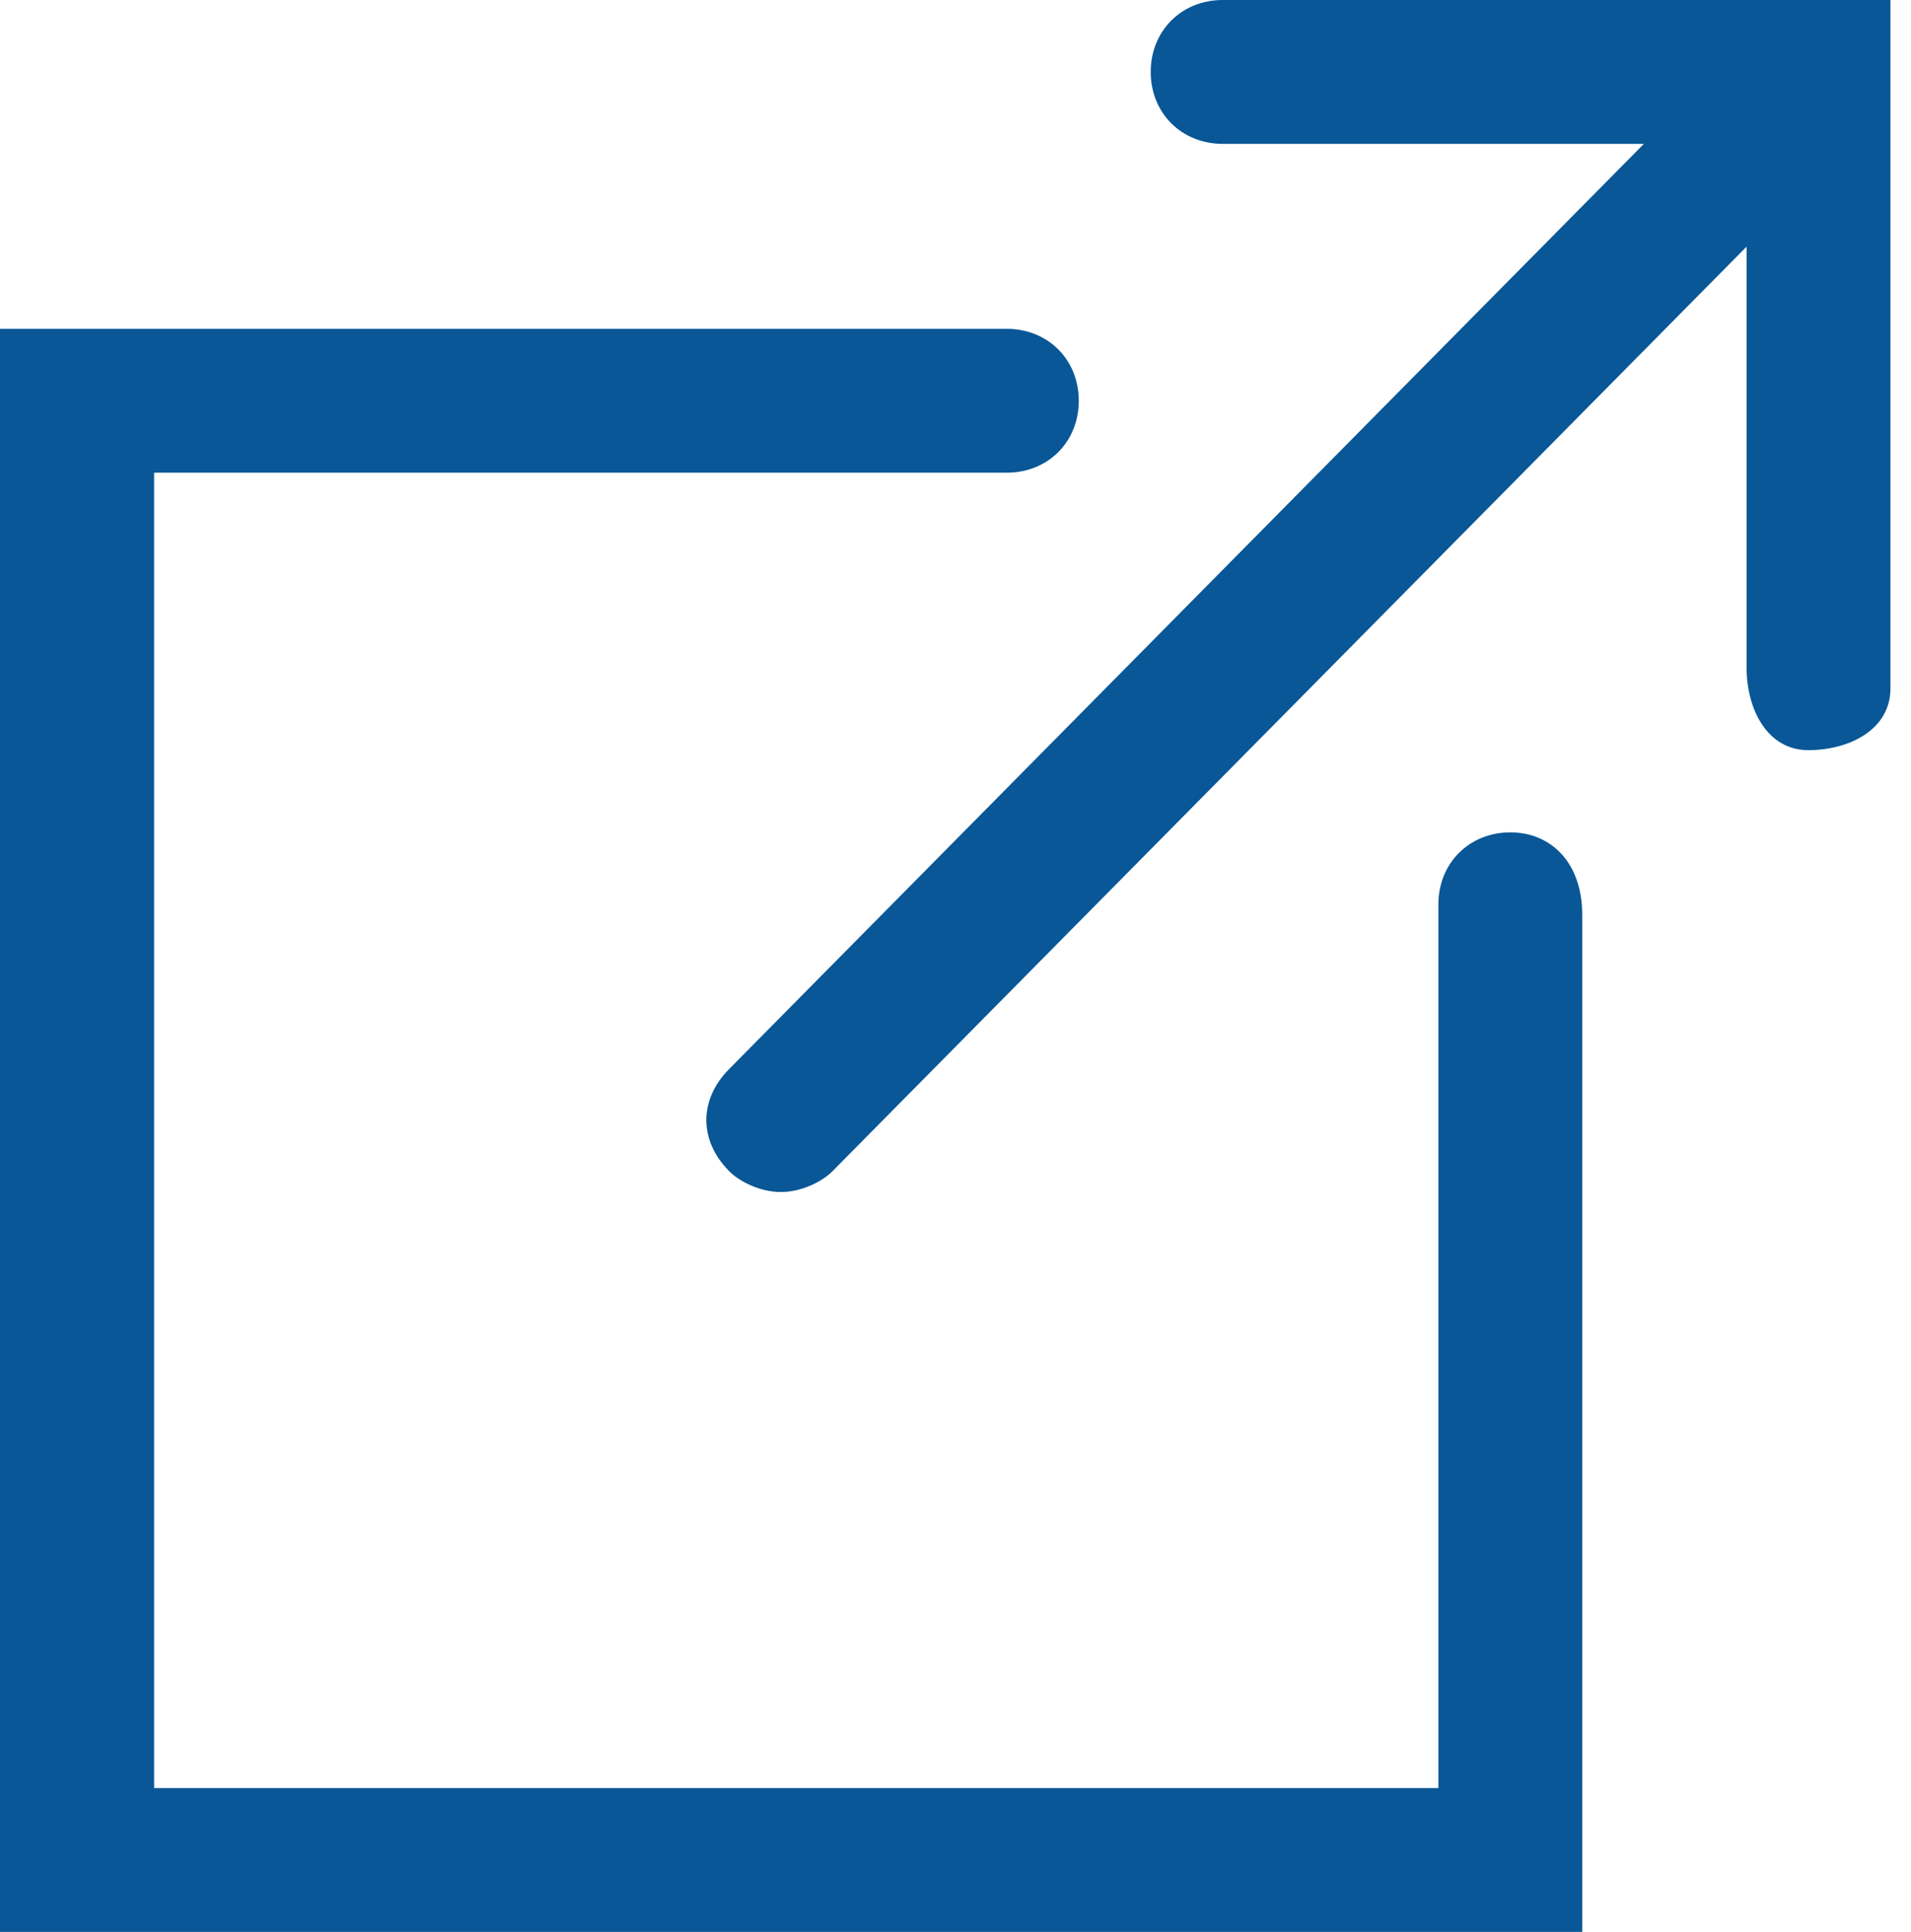
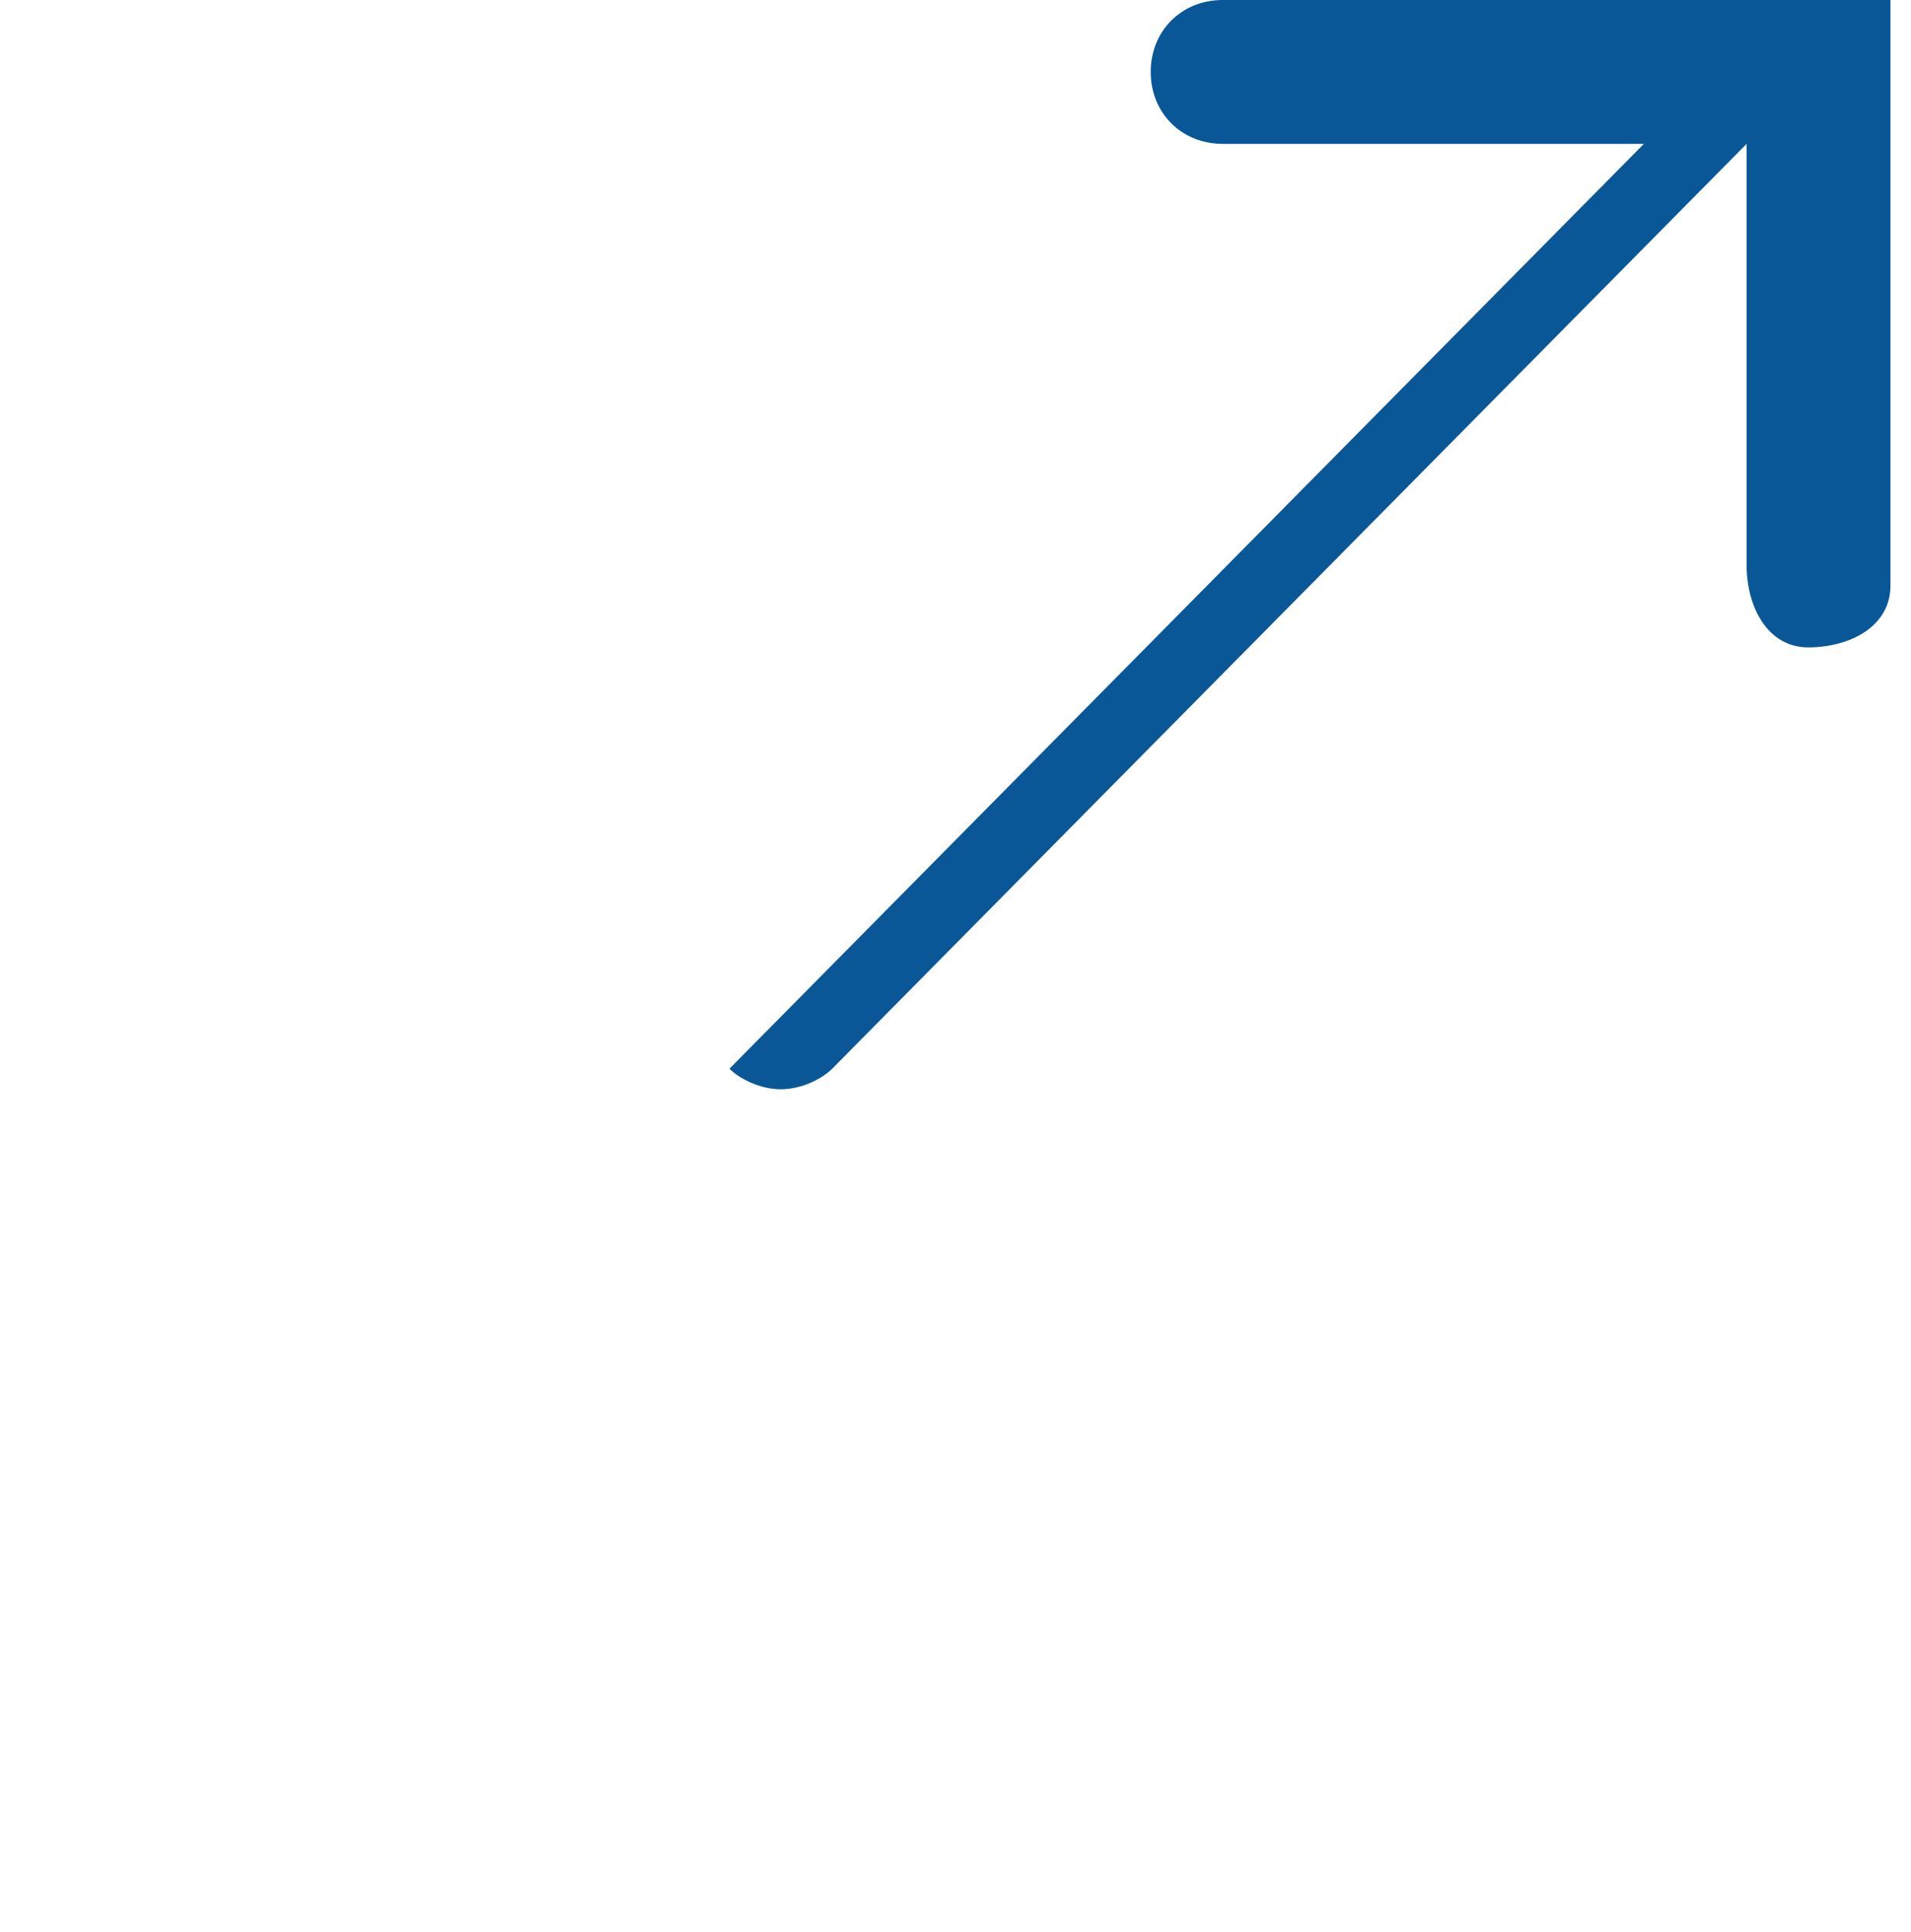
<svg xmlns="http://www.w3.org/2000/svg" version="1.1" id="Calque_1" x="0px" y="0px" viewBox="0 0 18.6 18.8" style="enable-background:new 0 0 18.6 18.8;" xml:space="preserve">
  <style type="text/css">
	.st0{fill:#095797;}
</style>
  <title>Fichier 6</title>
  <g id="Calque_2_1_">
    <g id="iconographie">
-       <path class="st0" d="M14.7,8.1c-0.4,0-0.7,0.3-0.7,0.7v8.6H1.5V4.6h8.3c0.4,0,0.7-0.3,0.7-0.7c0-0.4-0.3-0.7-0.7-0.7H0v15.7h15.4    v-10C15.4,8.4,15.1,8.1,14.7,8.1C14.7,8.1,14.7,8.1,14.7,8.1z" />
-       <path class="st0" d="M11.9,0c-0.4,0-0.7,0.3-0.7,0.7c0,0,0,0,0,0c0,0.4,0.3,0.7,0.7,0.7h4.1l-8.9,9c-0.3,0.3-0.3,0.7,0,1    c0.1,0.1,0.3,0.2,0.5,0.2c0.2,0,0.4-0.1,0.5-0.2l8.9-9v4.1c0,0.4,0.2,0.8,0.6,0.8c0.4,0,0.8-0.2,0.8-0.6c0-0.1,0-0.1,0-0.2V0H11.9    z" />
+       <path class="st0" d="M11.9,0c-0.4,0-0.7,0.3-0.7,0.7c0,0,0,0,0,0c0,0.4,0.3,0.7,0.7,0.7h4.1l-8.9,9c0.1,0.1,0.3,0.2,0.5,0.2c0.2,0,0.4-0.1,0.5-0.2l8.9-9v4.1c0,0.4,0.2,0.8,0.6,0.8c0.4,0,0.8-0.2,0.8-0.6c0-0.1,0-0.1,0-0.2V0H11.9    z" />
    </g>
  </g>
</svg>